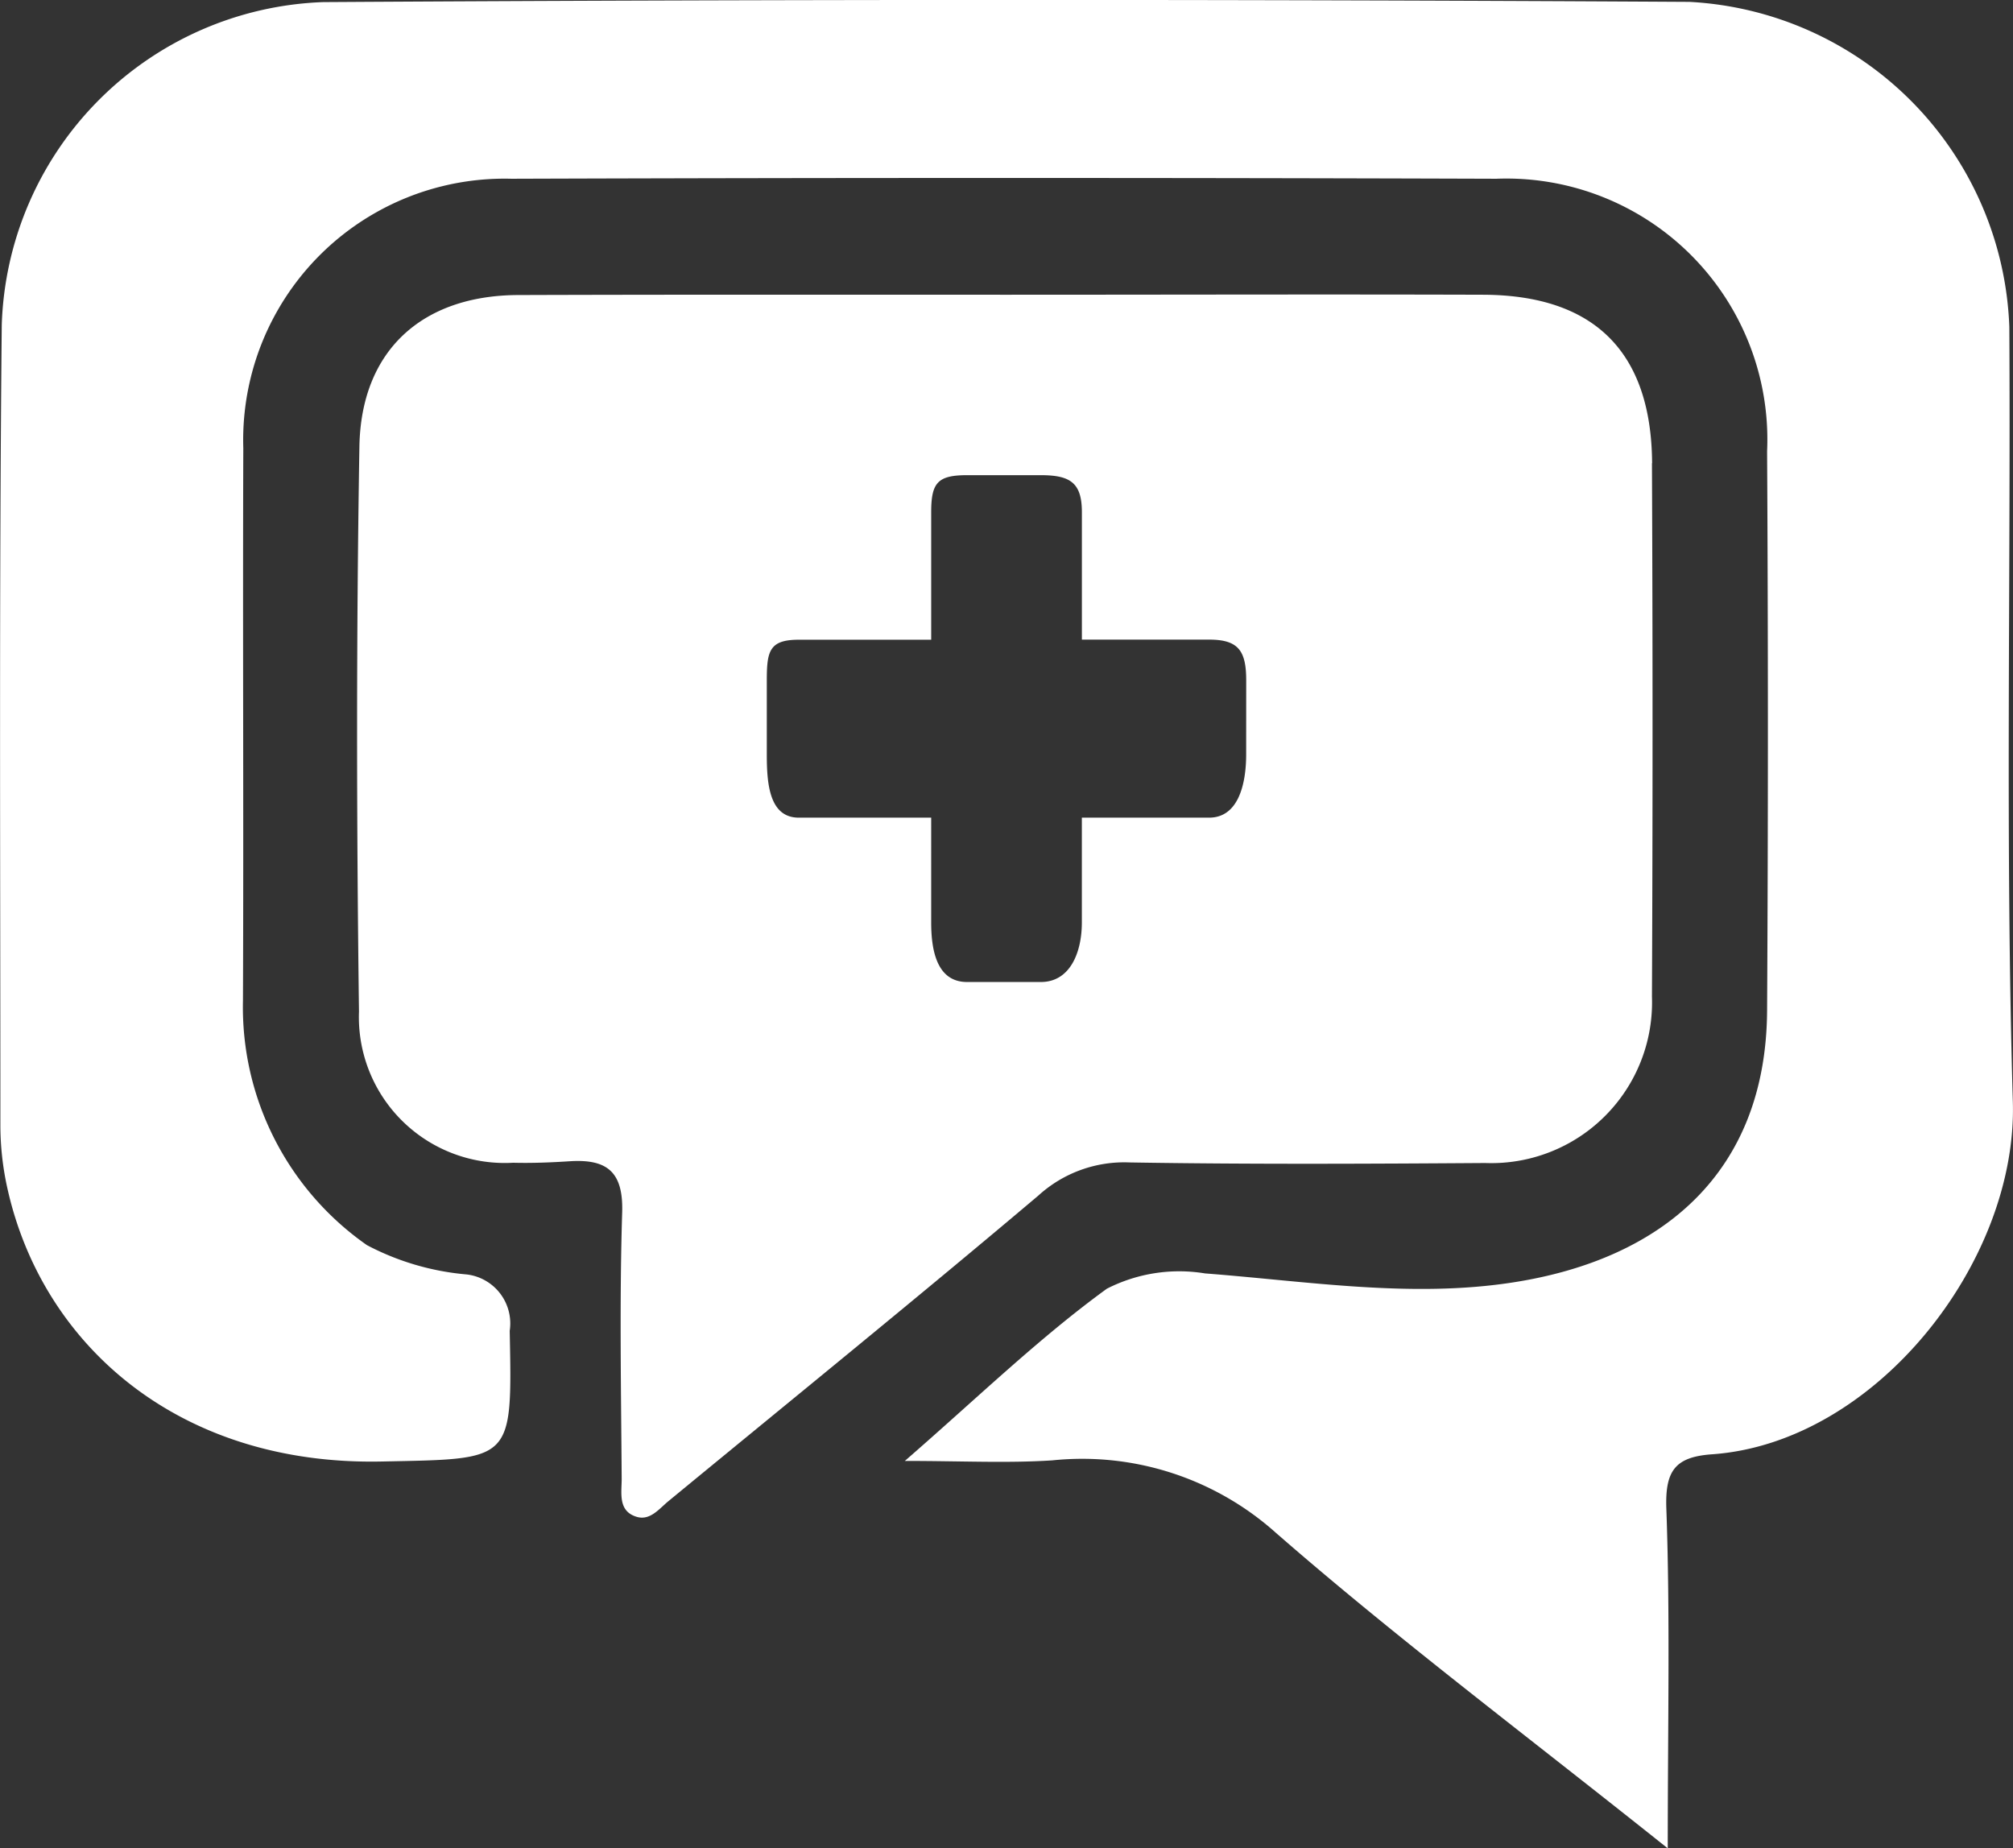
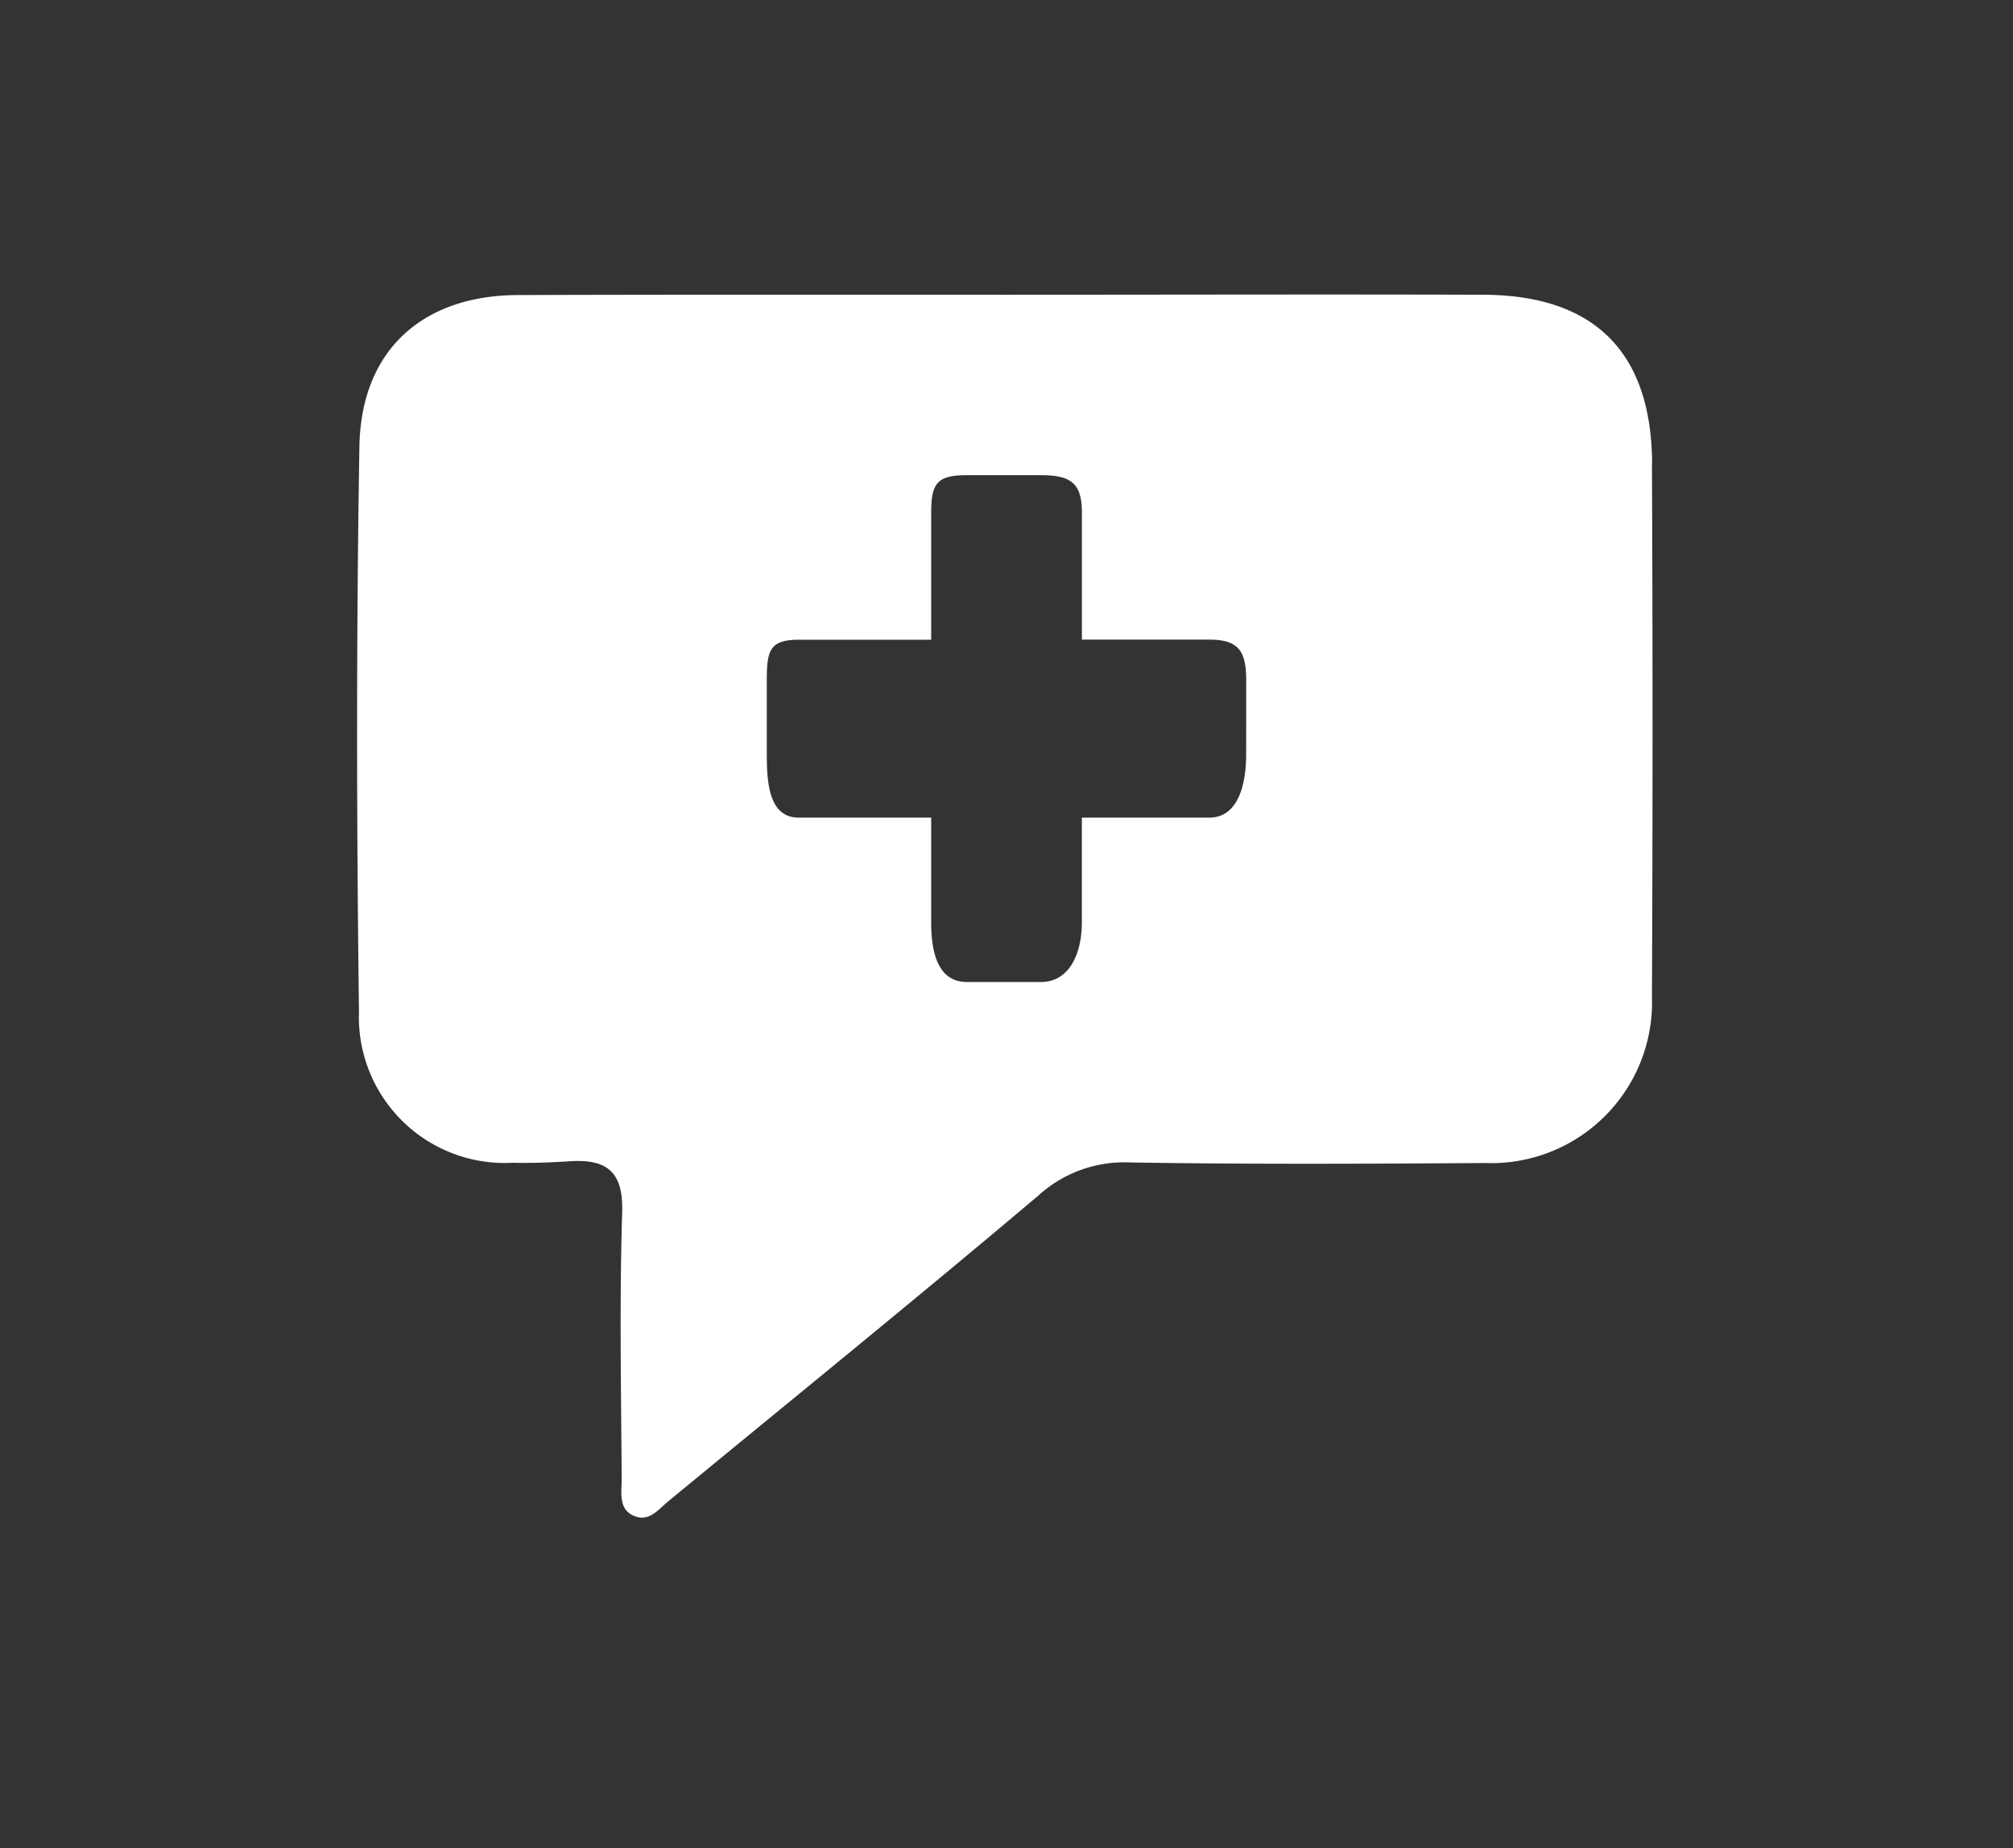
<svg xmlns="http://www.w3.org/2000/svg" width="52.604" height="48.298" viewBox="0 0 52.604 48.298">
  <rect x="0" y="0" width="52.604" height="48.298" fill="#333333" stroke="none" />
  <g id="Group_32" data-name="Group 32" transform="translate(-877 -1175.996)">
    <g id="Group_31" data-name="Group 31" transform="translate(877 1175)">
      <g id="Group_195" data-name="Group 195" transform="translate(0 0)">
-         <path id="Path_14" data-name="Path 14" d="M43.58,48.827c-3.706-2.959-7.07-5.481-10.231-8.237a7.587,7.587,0,0,0-5.849-1.9c-1.184.077-2.377.015-3.855.015,1.906-1.657,3.5-3.206,5.279-4.5a4.156,4.156,0,0,1,2.567-.4c2.68.205,5.377.648,8.041.236,3.919-.605,6.621-2.88,6.646-7.108q.042-7.306,0-14.61A6.819,6.819,0,0,0,39.1,5.2q-12.867-.042-25.734,0a6.831,6.831,0,0,0-7.008,7.04c-.017,4.814.011,9.63-.009,14.444a7.582,7.582,0,0,0,3.24,6.382,6.834,6.834,0,0,0,2.6.765,1.289,1.289,0,0,1,1.131,1.474c.066,3.446.094,3.344-3.348,3.415-5.319.109-8.88-3.063-9.782-7.153A7.6,7.6,0,0,1,.01,29.937c0-6.974-.034-13.946.036-20.918A8.717,8.717,0,0,1,8.446.584q17.849-.11,35.7-.006A8.83,8.83,0,0,1,52.508,9.07c.038,6.752-.106,13.507.092,20.255.121,4.173-3.577,8.9-7.854,9.206-.976.068-1.24.43-1.2,1.444.1,2.8.036,5.6.036,8.853" transform="translate(0 0.467)" fill="#fff" fill-rule="evenodd" />
        <path id="Path_15" data-name="Path 15" d="M38.792,9.018c-.019-2.91-1.514-4.388-4.409-4.4-4.149-.013-8.3,0-12.448,0-4.26,0-8.518-.006-12.777.008-2.5.008-4.105,1.442-4.147,3.962C4.929,13.505,4.936,18.431,5,23.35A3.812,3.812,0,0,0,9.03,27.3c.5.013,1-.008,1.493-.04.956-.057,1.387.275,1.355,1.334-.072,2.32-.028,4.646-.013,6.968,0,.366-.1.837.383.988.362.115.6-.215.852-.418,3.221-2.652,6.467-5.283,9.652-7.973a3.331,3.331,0,0,1,2.386-.867c3.1.051,6.2.036,9.294.015a4.2,4.2,0,0,0,4.356-4.345q.031-6.969,0-13.94M28.184,16.629c0,.769-.2,1.653-.967,1.653H23.89v2.742c0,.769-.3,1.553-1.071,1.553H20.89c-.769,0-.937-.784-.937-1.553V18.282H16.492c-.769,0-.835-.884-.835-1.653V14.7c0-.771.066-1.067.835-1.067h3.461V10.3c0-.769.168-.967.937-.967h1.93c.769,0,1.071.2,1.071.967V13.63h3.327c.771,0,.967.3.967,1.067Z" transform="translate(4.381 4.08)" fill="#fff" fill-rule="evenodd" />
      </g>
    </g>
  </g>
</svg>